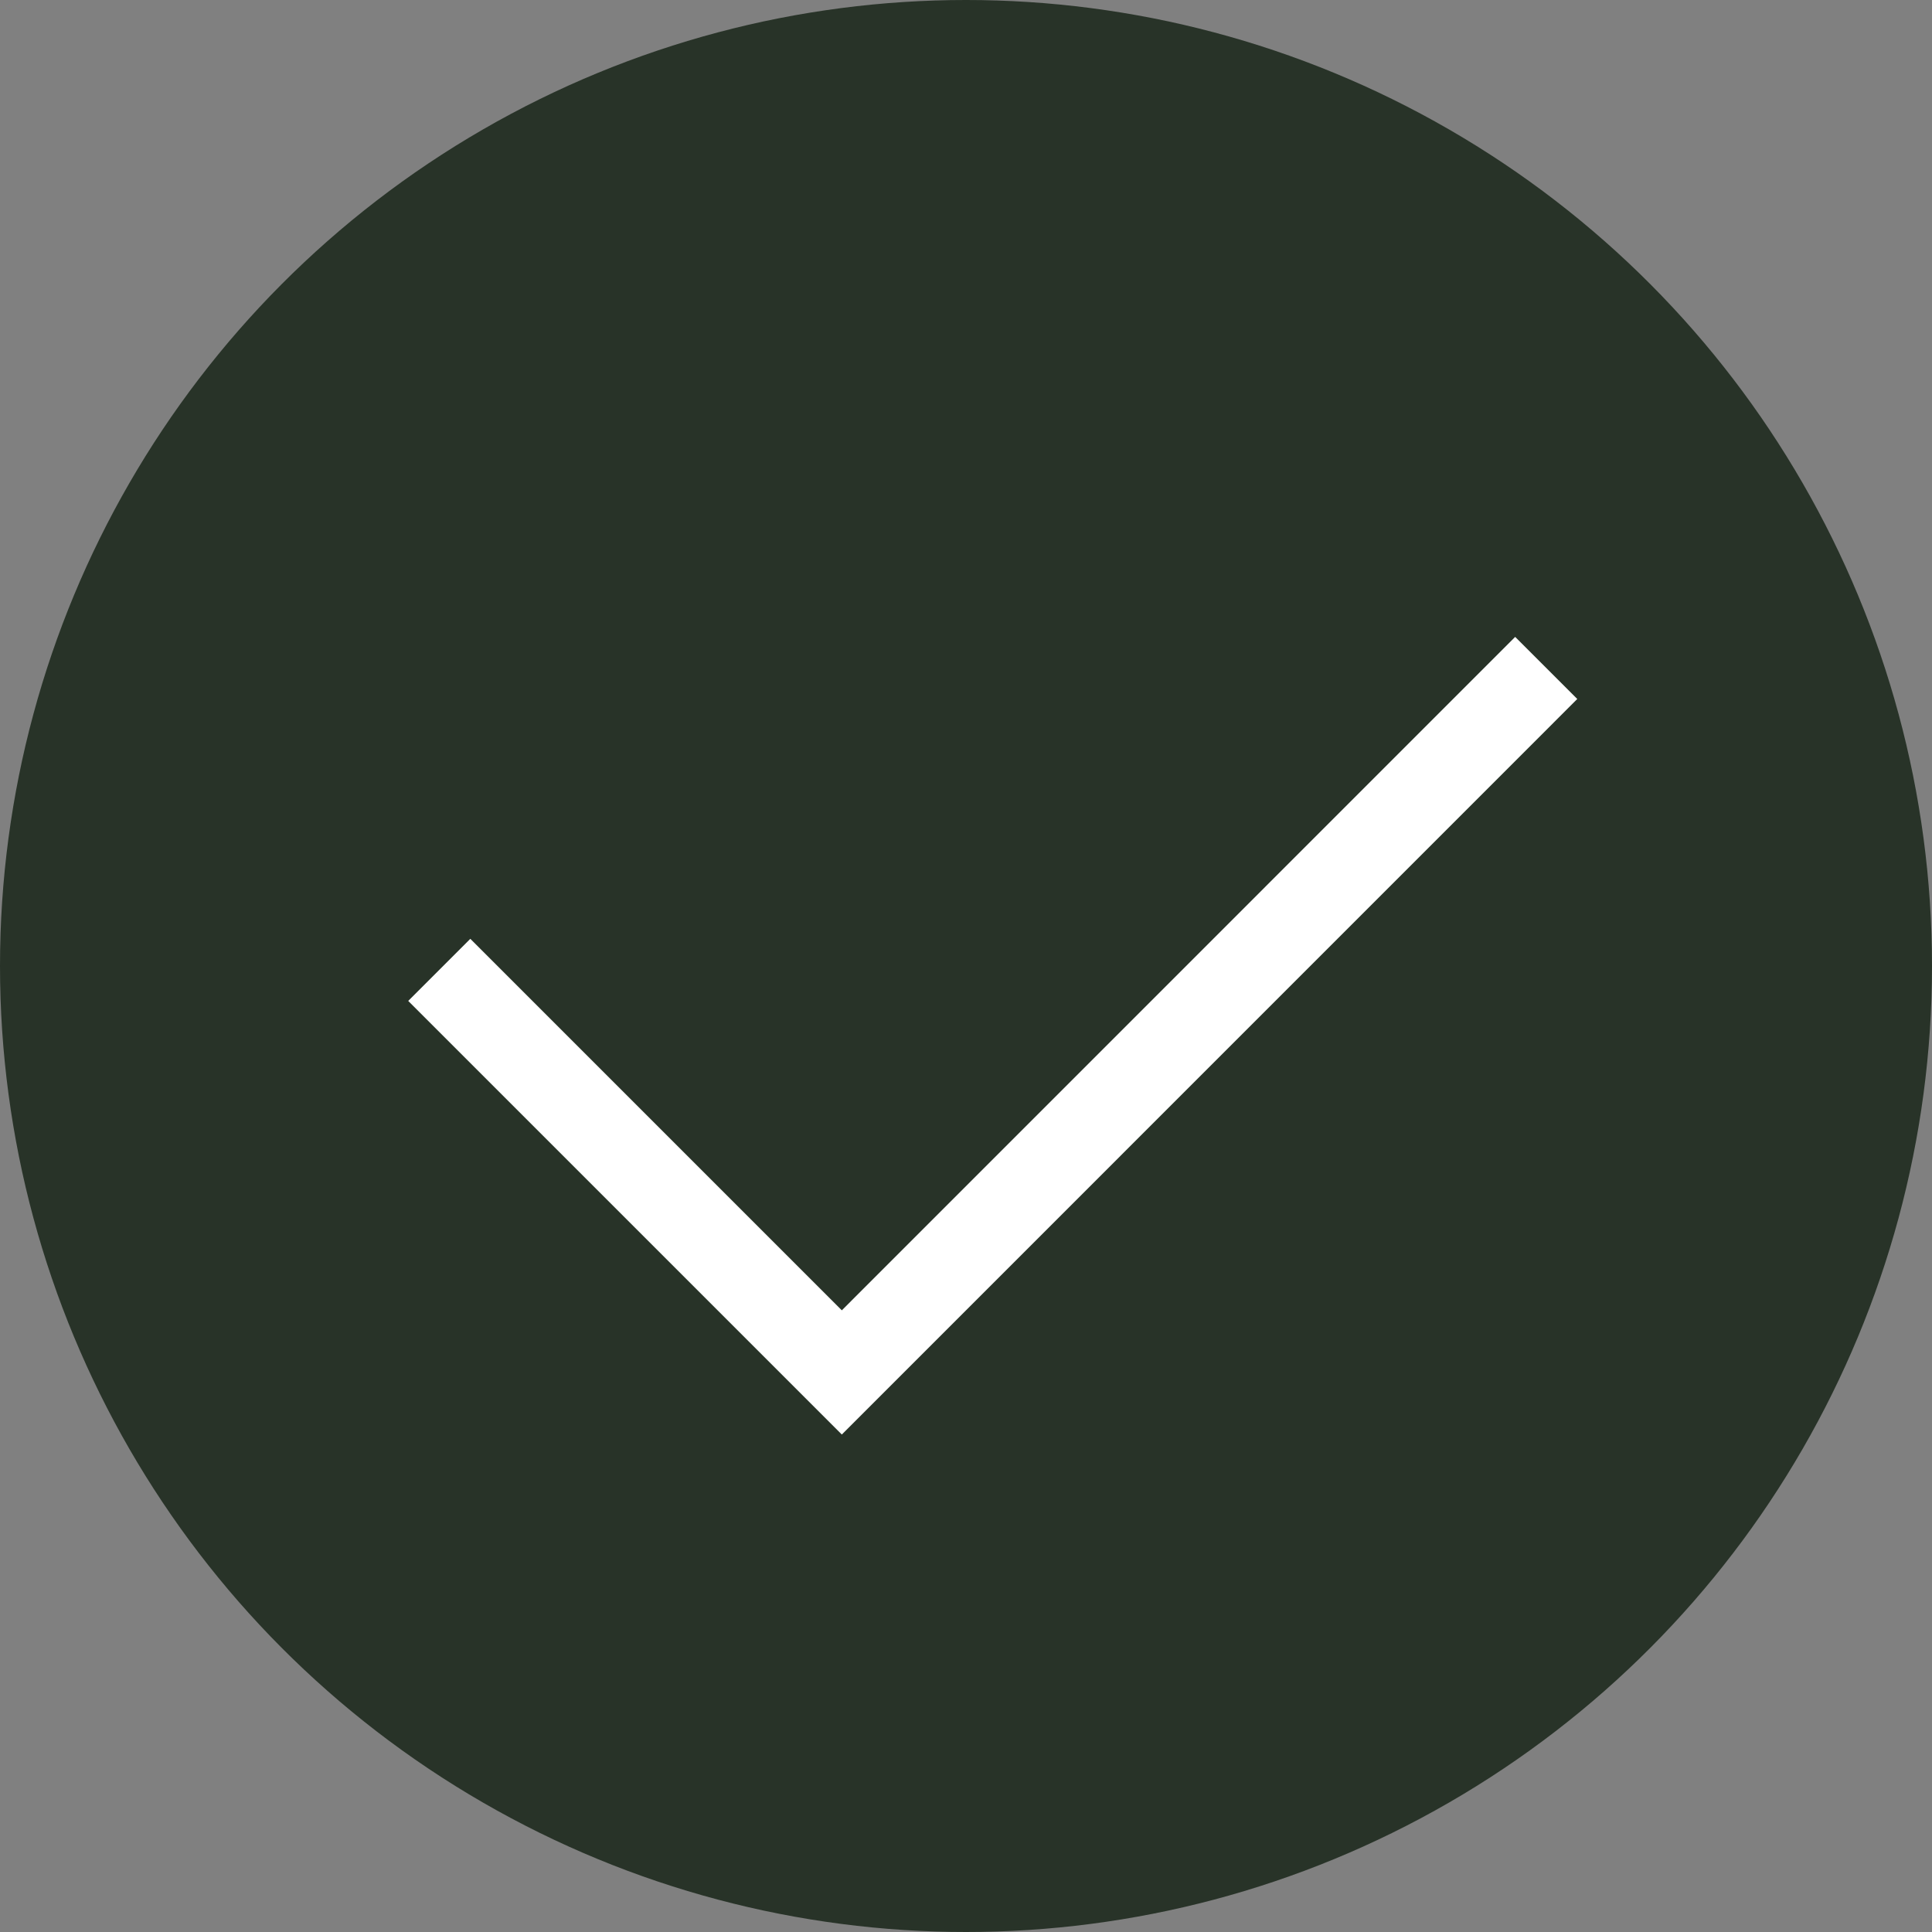
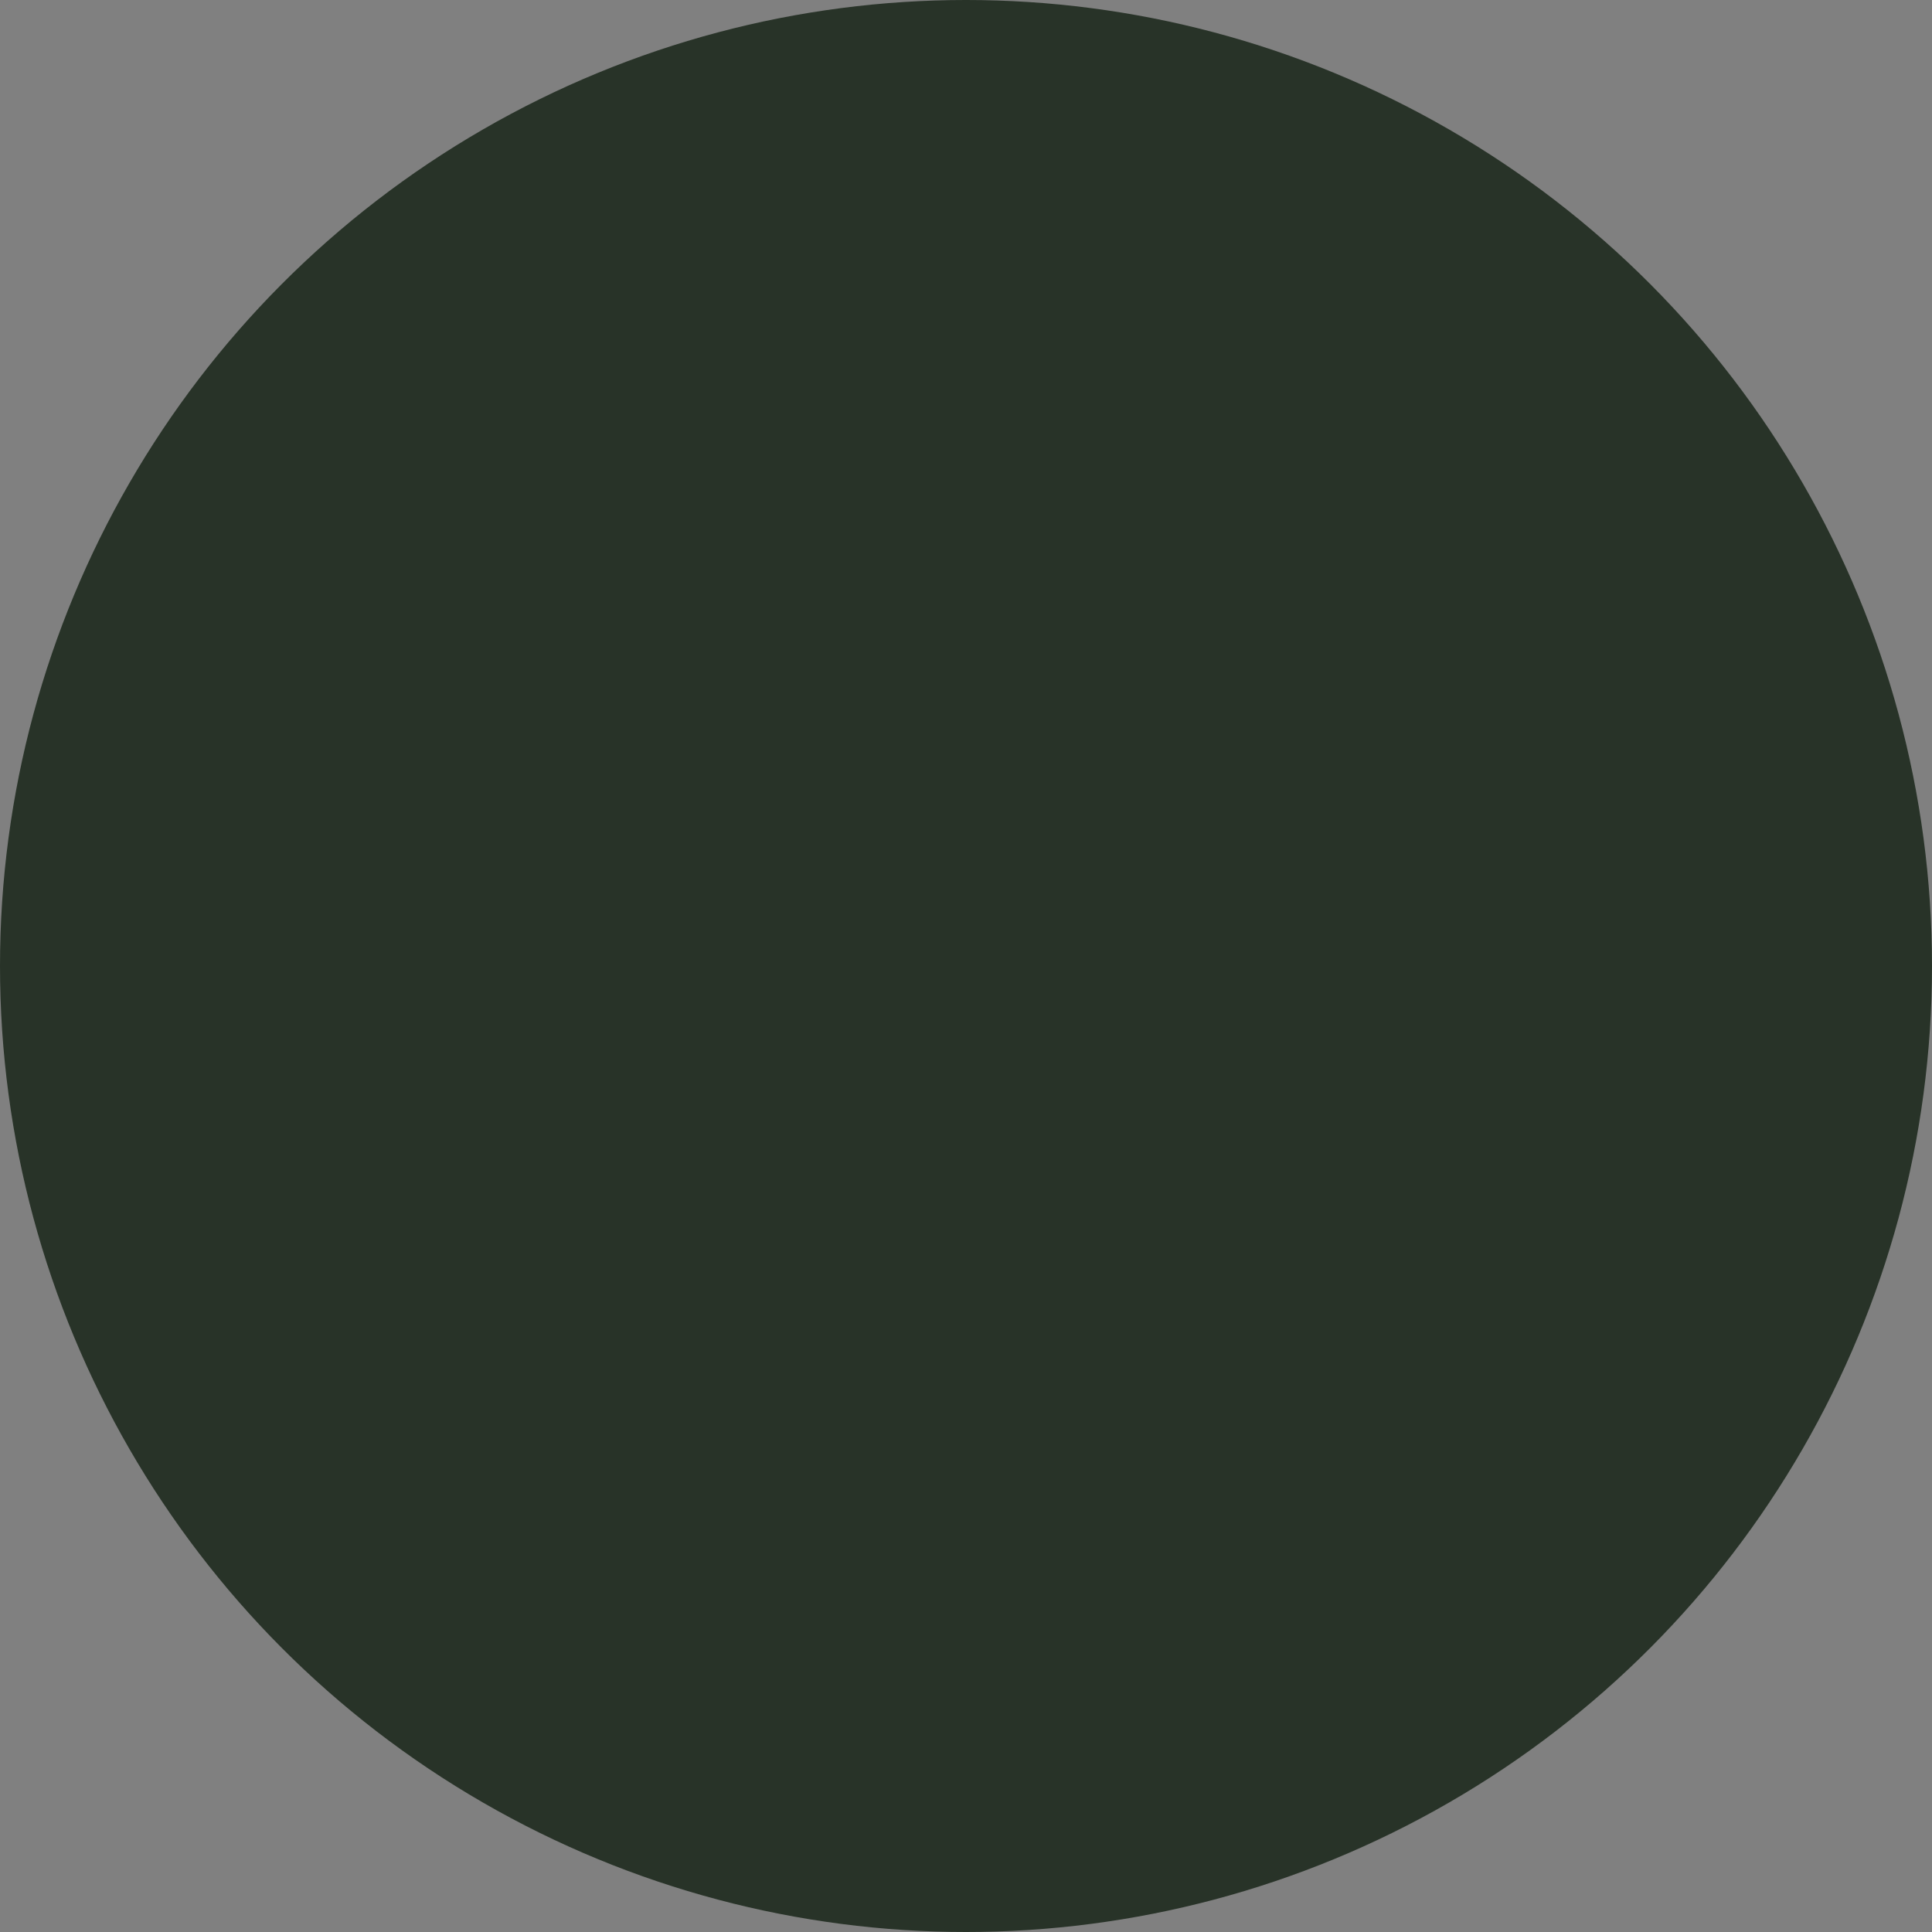
<svg xmlns="http://www.w3.org/2000/svg" width="22" height="22" viewBox="0 0 22 22" fill="none">
  <rect x="0" y="0" width="22" height="22" fill="#808080" stroke="none" />
  <circle cx="11" cy="11" r="11" fill="#283328" />
-   <path d="M17.607 7.606C14.654 10.56 9.586 15.628 9.586 15.628C9.586 15.628 5.897 11.939 5.002 11.044" stroke="white" />
</svg>